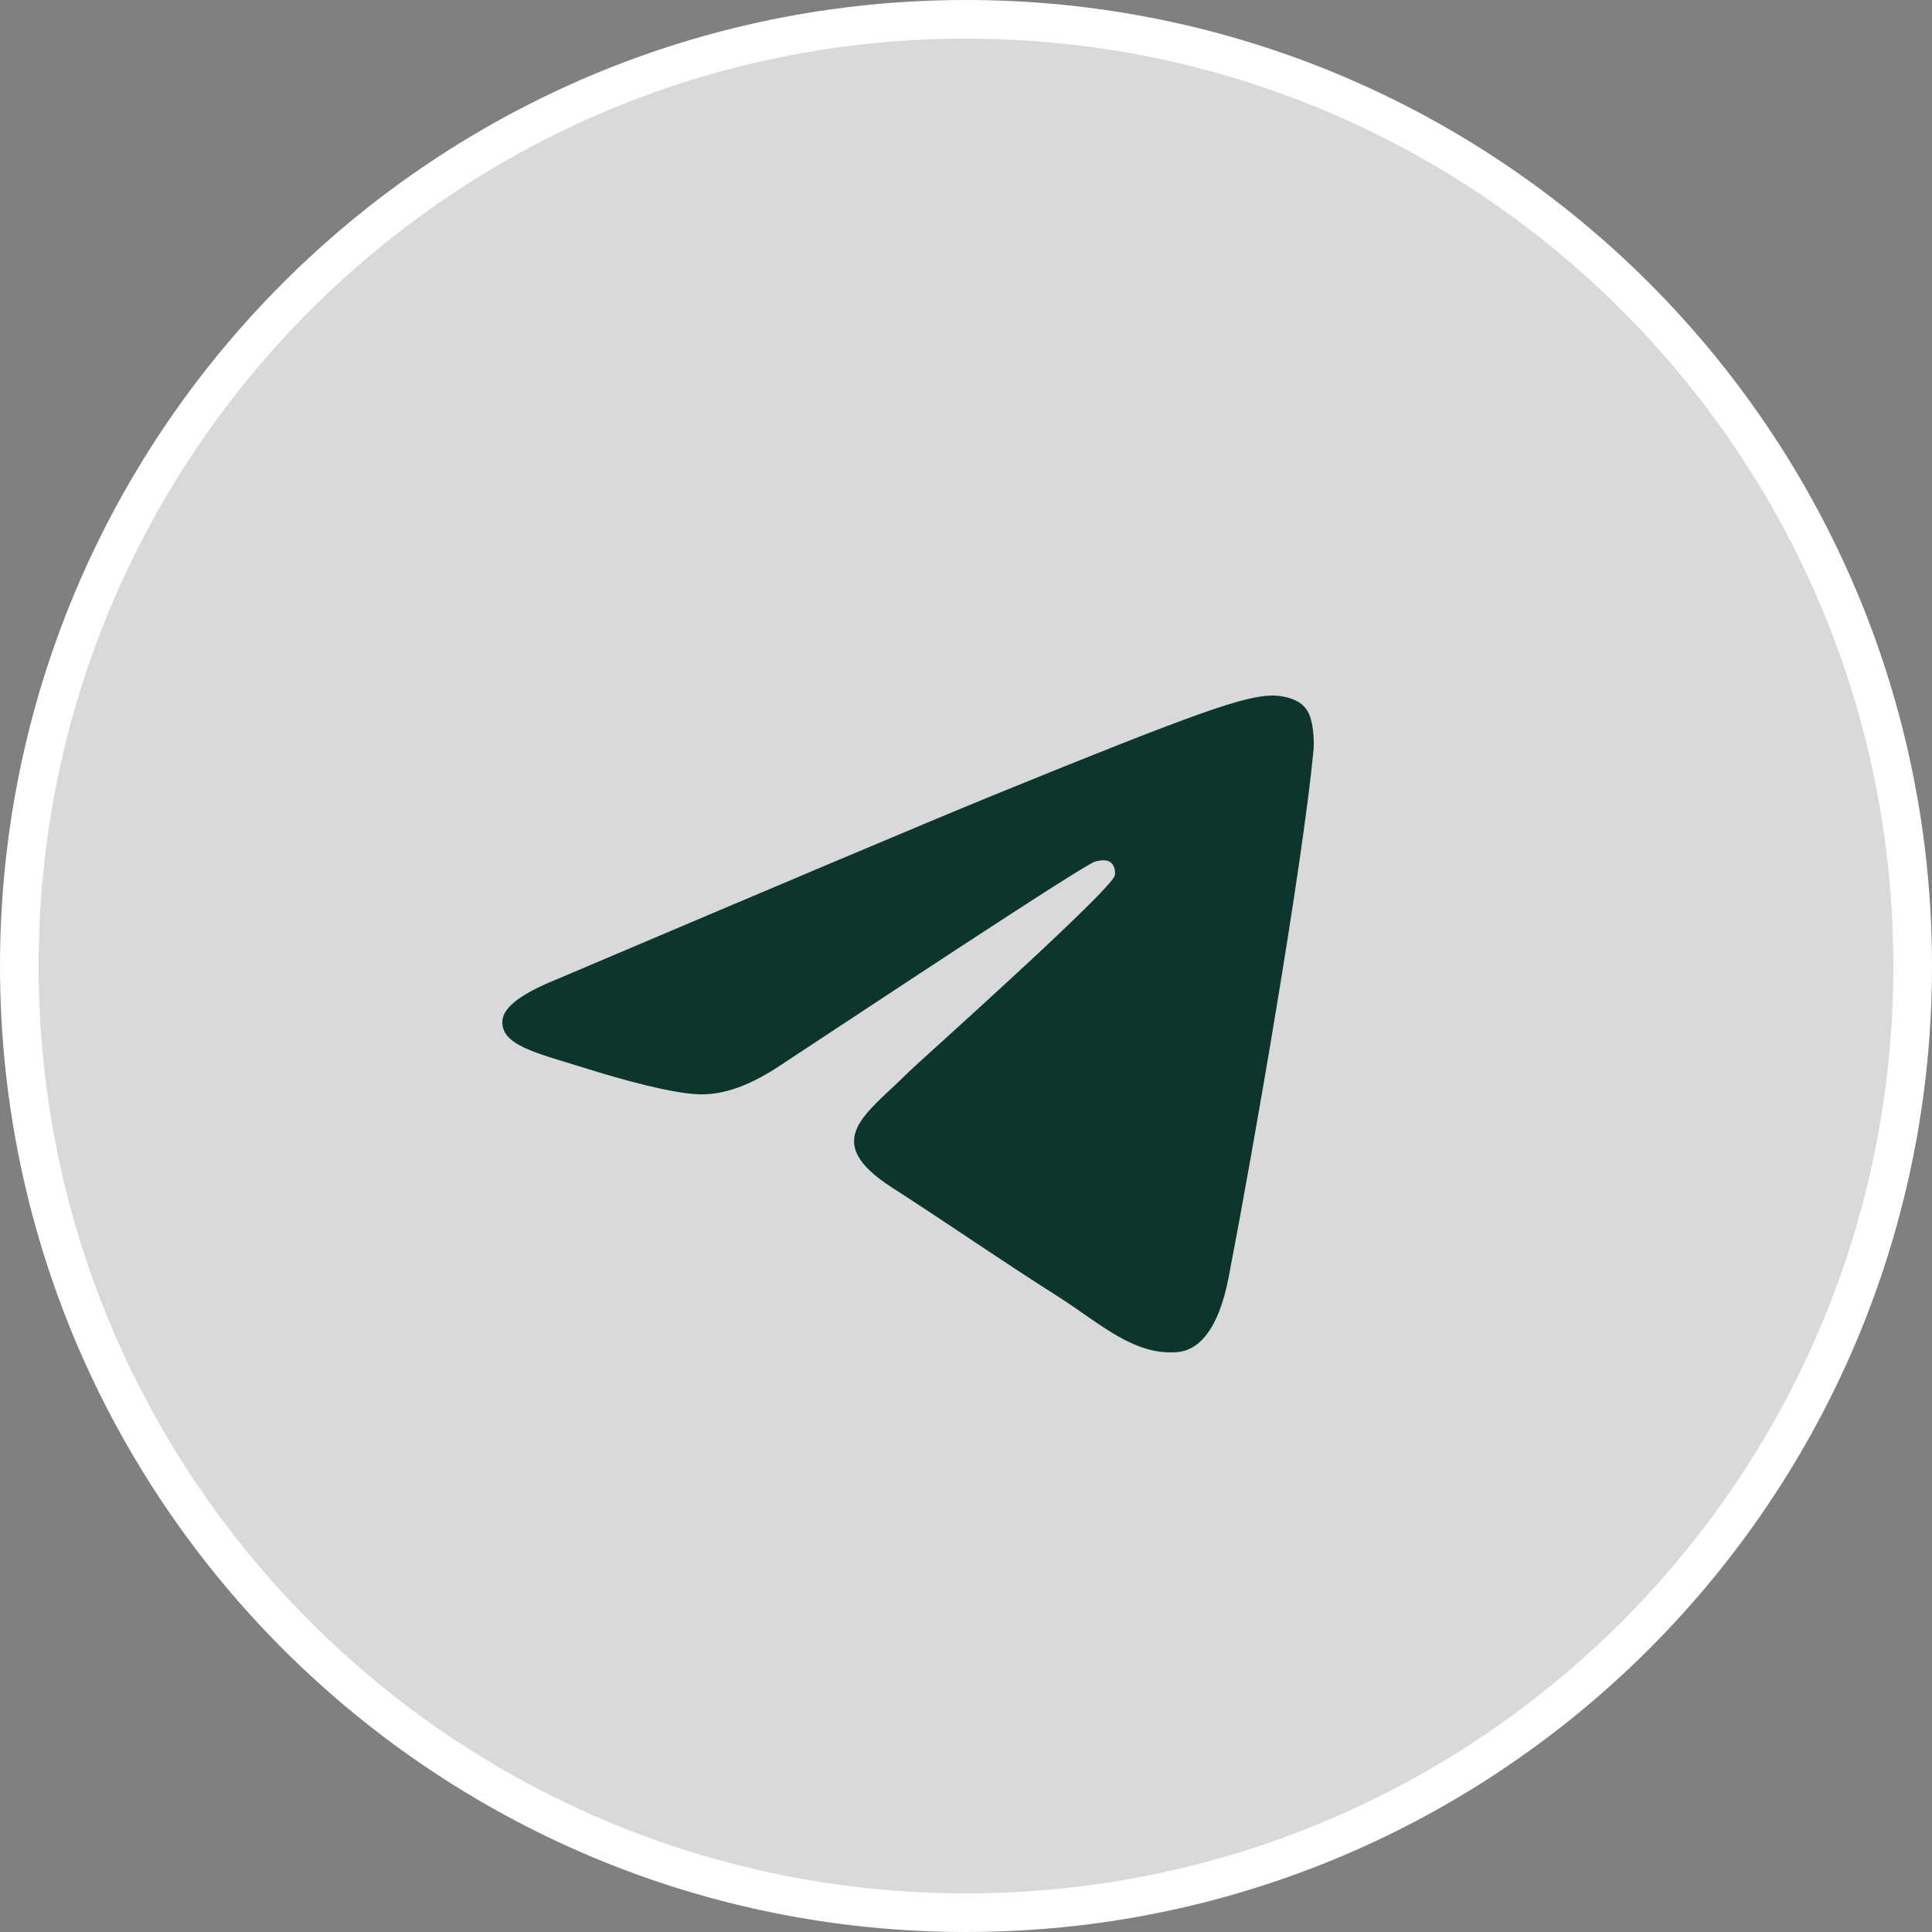
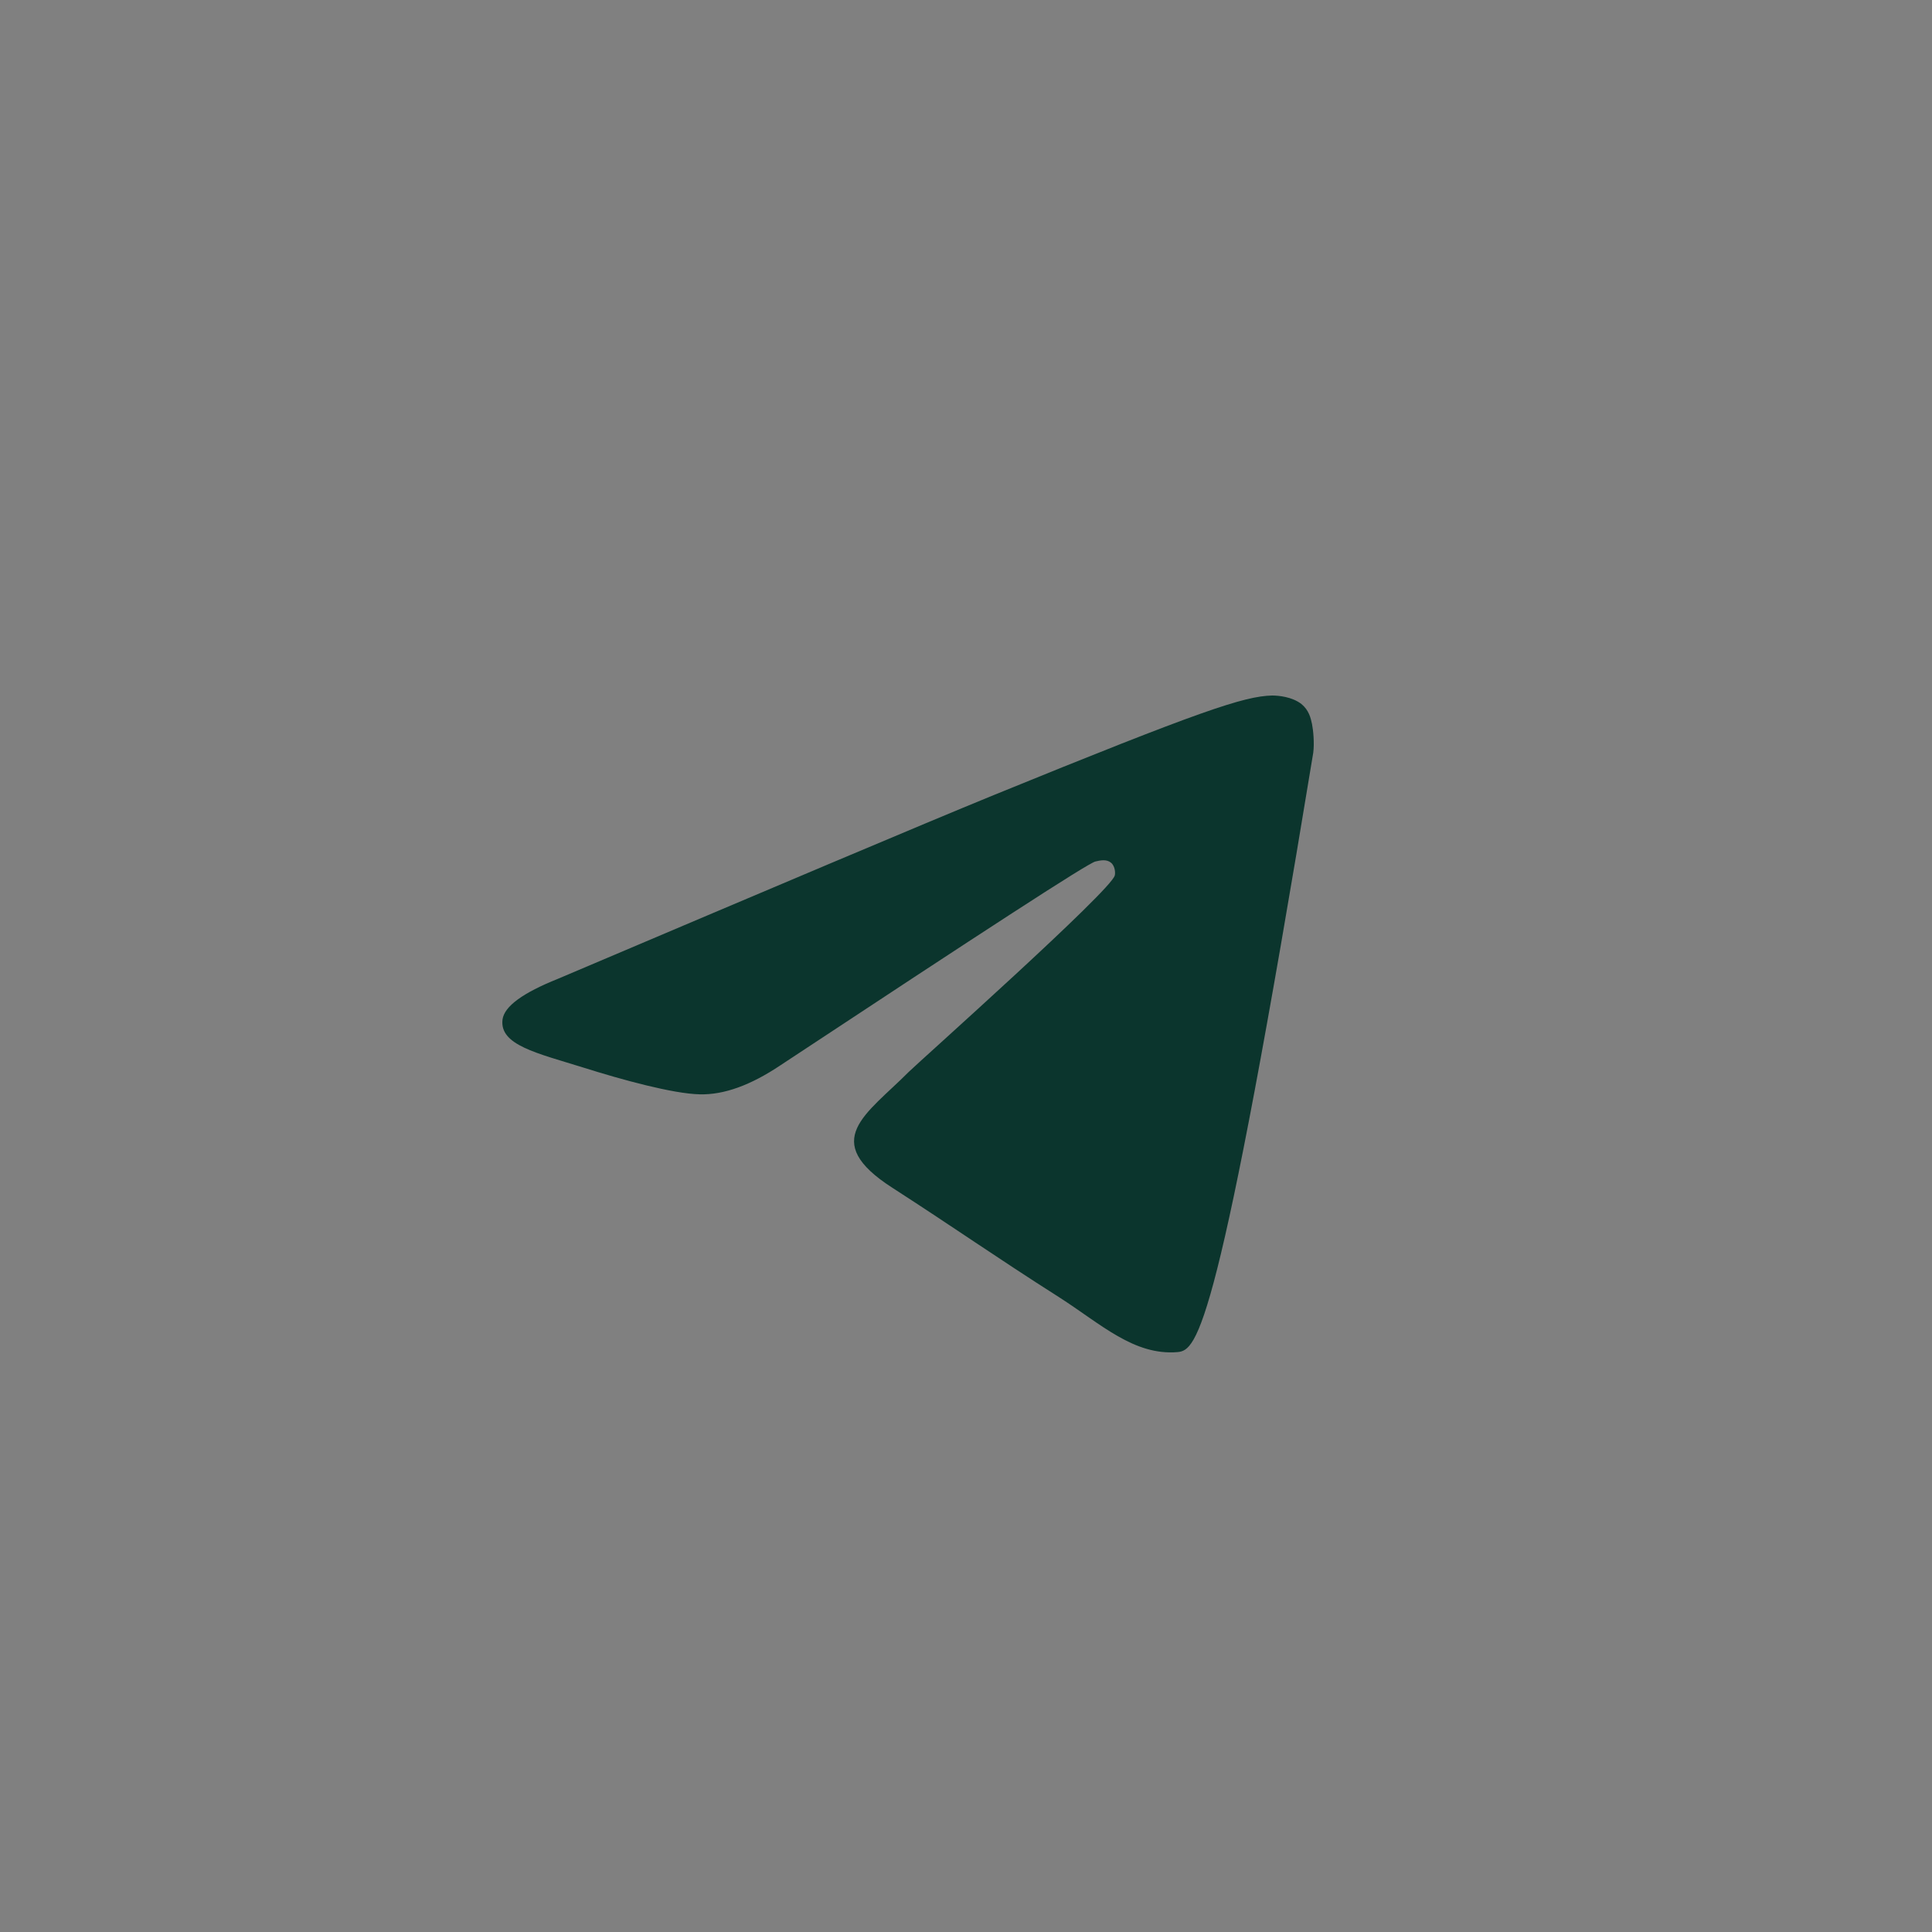
<svg xmlns="http://www.w3.org/2000/svg" width="50" height="50" viewBox="0 0 50 50" fill="none">
  <rect x="0" y="0" width="50" height="50" fill="#808080" stroke="none" />
-   <path d="M25 0.5C38.531 0.5 49.5 11.469 49.5 25C49.5 38.531 38.531 49.5 25 49.5C11.469 49.5 0.5 38.531 0.5 25C0.5 11.469 11.469 0.5 25 0.5Z" fill="white" fill-opacity="0.7" stroke="white" />
-   <path fill-rule="evenodd" clip-rule="evenodd" d="M14.438 25.332C20.074 22.94 23.826 21.351 25.71 20.58C31.072 18.393 32.199 18.016 32.924 18C33.085 18 33.439 18.032 33.681 18.22C33.874 18.378 33.922 18.582 33.955 18.739C33.987 18.897 34.019 19.227 33.987 19.479C33.697 22.468 32.441 29.722 31.797 33.057C31.523 34.473 30.991 34.945 30.476 34.992C29.349 35.087 28.496 34.269 27.417 33.577C25.71 32.491 24.76 31.814 23.101 30.744C21.185 29.517 22.425 28.841 23.52 27.739C23.81 27.456 28.753 23.051 28.85 22.657C28.866 22.61 28.866 22.421 28.753 22.327C28.64 22.232 28.48 22.264 28.351 22.295C28.174 22.327 25.468 24.089 20.203 27.566C19.43 28.085 18.737 28.337 18.109 28.321C17.417 28.306 16.096 27.944 15.098 27.629C13.89 27.252 12.924 27.047 13.005 26.386C13.053 26.04 13.536 25.694 14.438 25.332Z" fill="#0B352D" />
+   <path fill-rule="evenodd" clip-rule="evenodd" d="M14.438 25.332C20.074 22.94 23.826 21.351 25.71 20.58C31.072 18.393 32.199 18.016 32.924 18C33.085 18 33.439 18.032 33.681 18.22C33.874 18.378 33.922 18.582 33.955 18.739C33.987 18.897 34.019 19.227 33.987 19.479C31.523 34.473 30.991 34.945 30.476 34.992C29.349 35.087 28.496 34.269 27.417 33.577C25.71 32.491 24.76 31.814 23.101 30.744C21.185 29.517 22.425 28.841 23.52 27.739C23.81 27.456 28.753 23.051 28.85 22.657C28.866 22.61 28.866 22.421 28.753 22.327C28.64 22.232 28.48 22.264 28.351 22.295C28.174 22.327 25.468 24.089 20.203 27.566C19.43 28.085 18.737 28.337 18.109 28.321C17.417 28.306 16.096 27.944 15.098 27.629C13.89 27.252 12.924 27.047 13.005 26.386C13.053 26.04 13.536 25.694 14.438 25.332Z" fill="#0B352D" />
</svg>